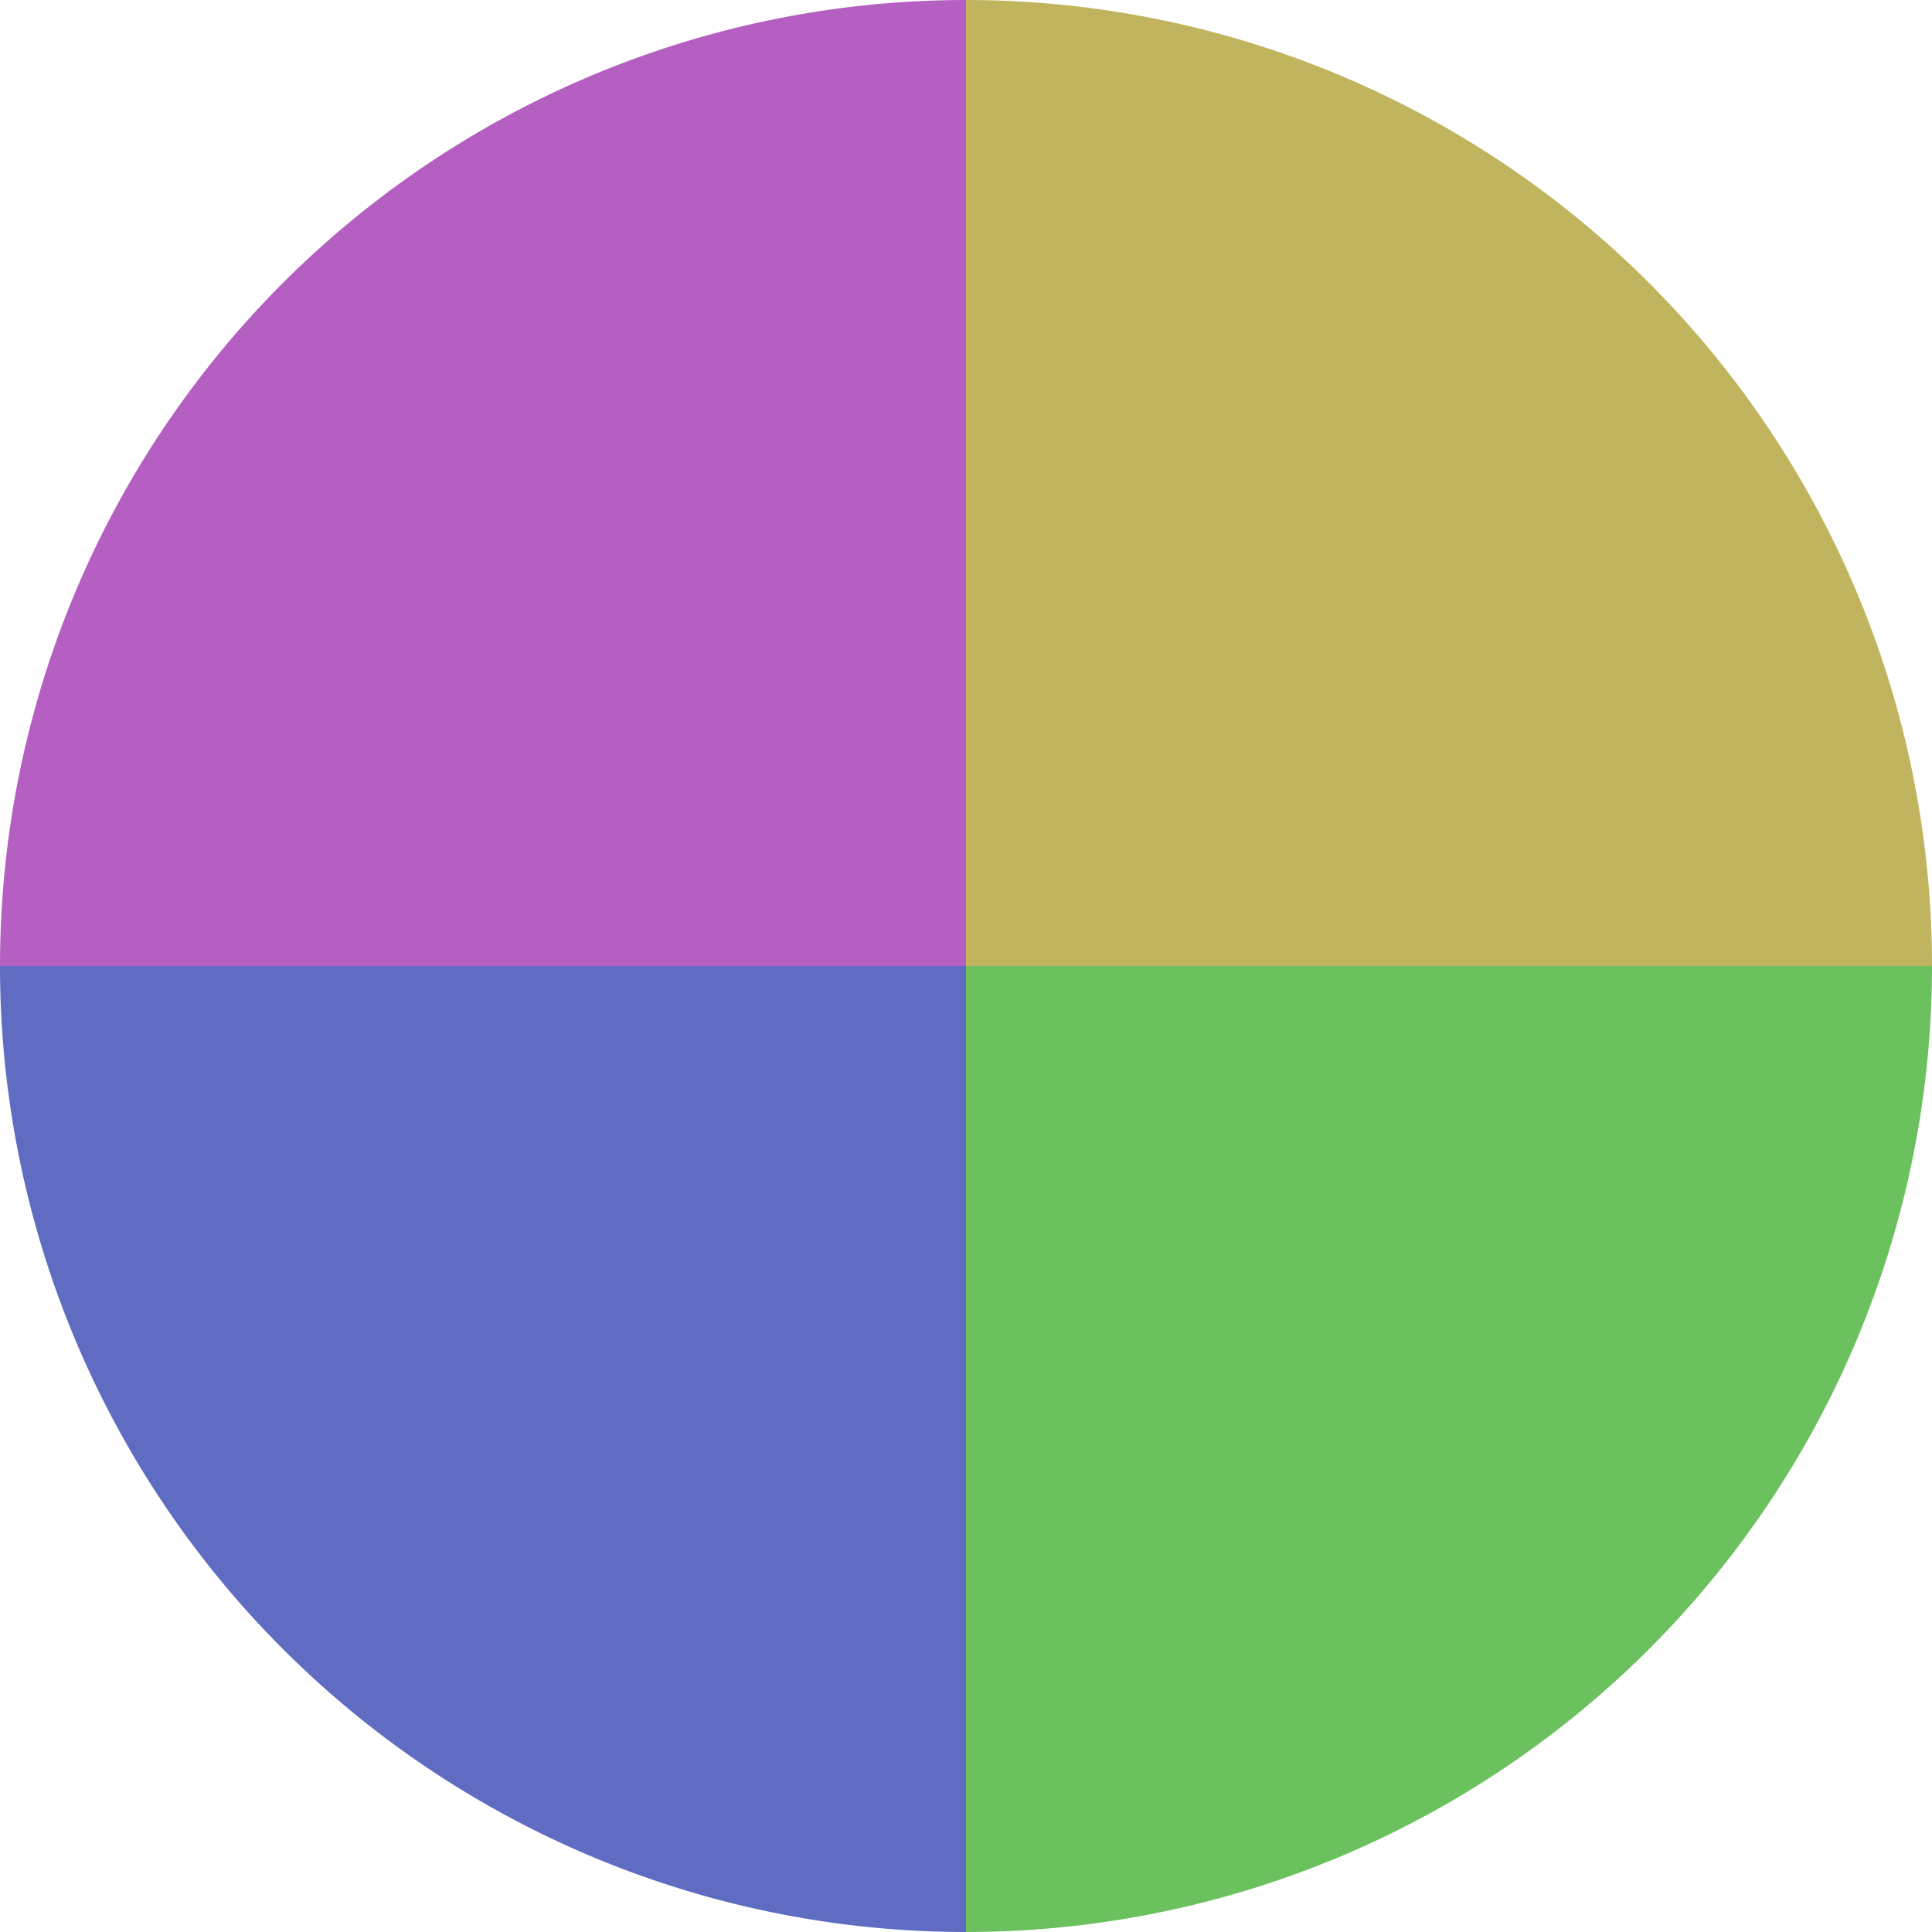
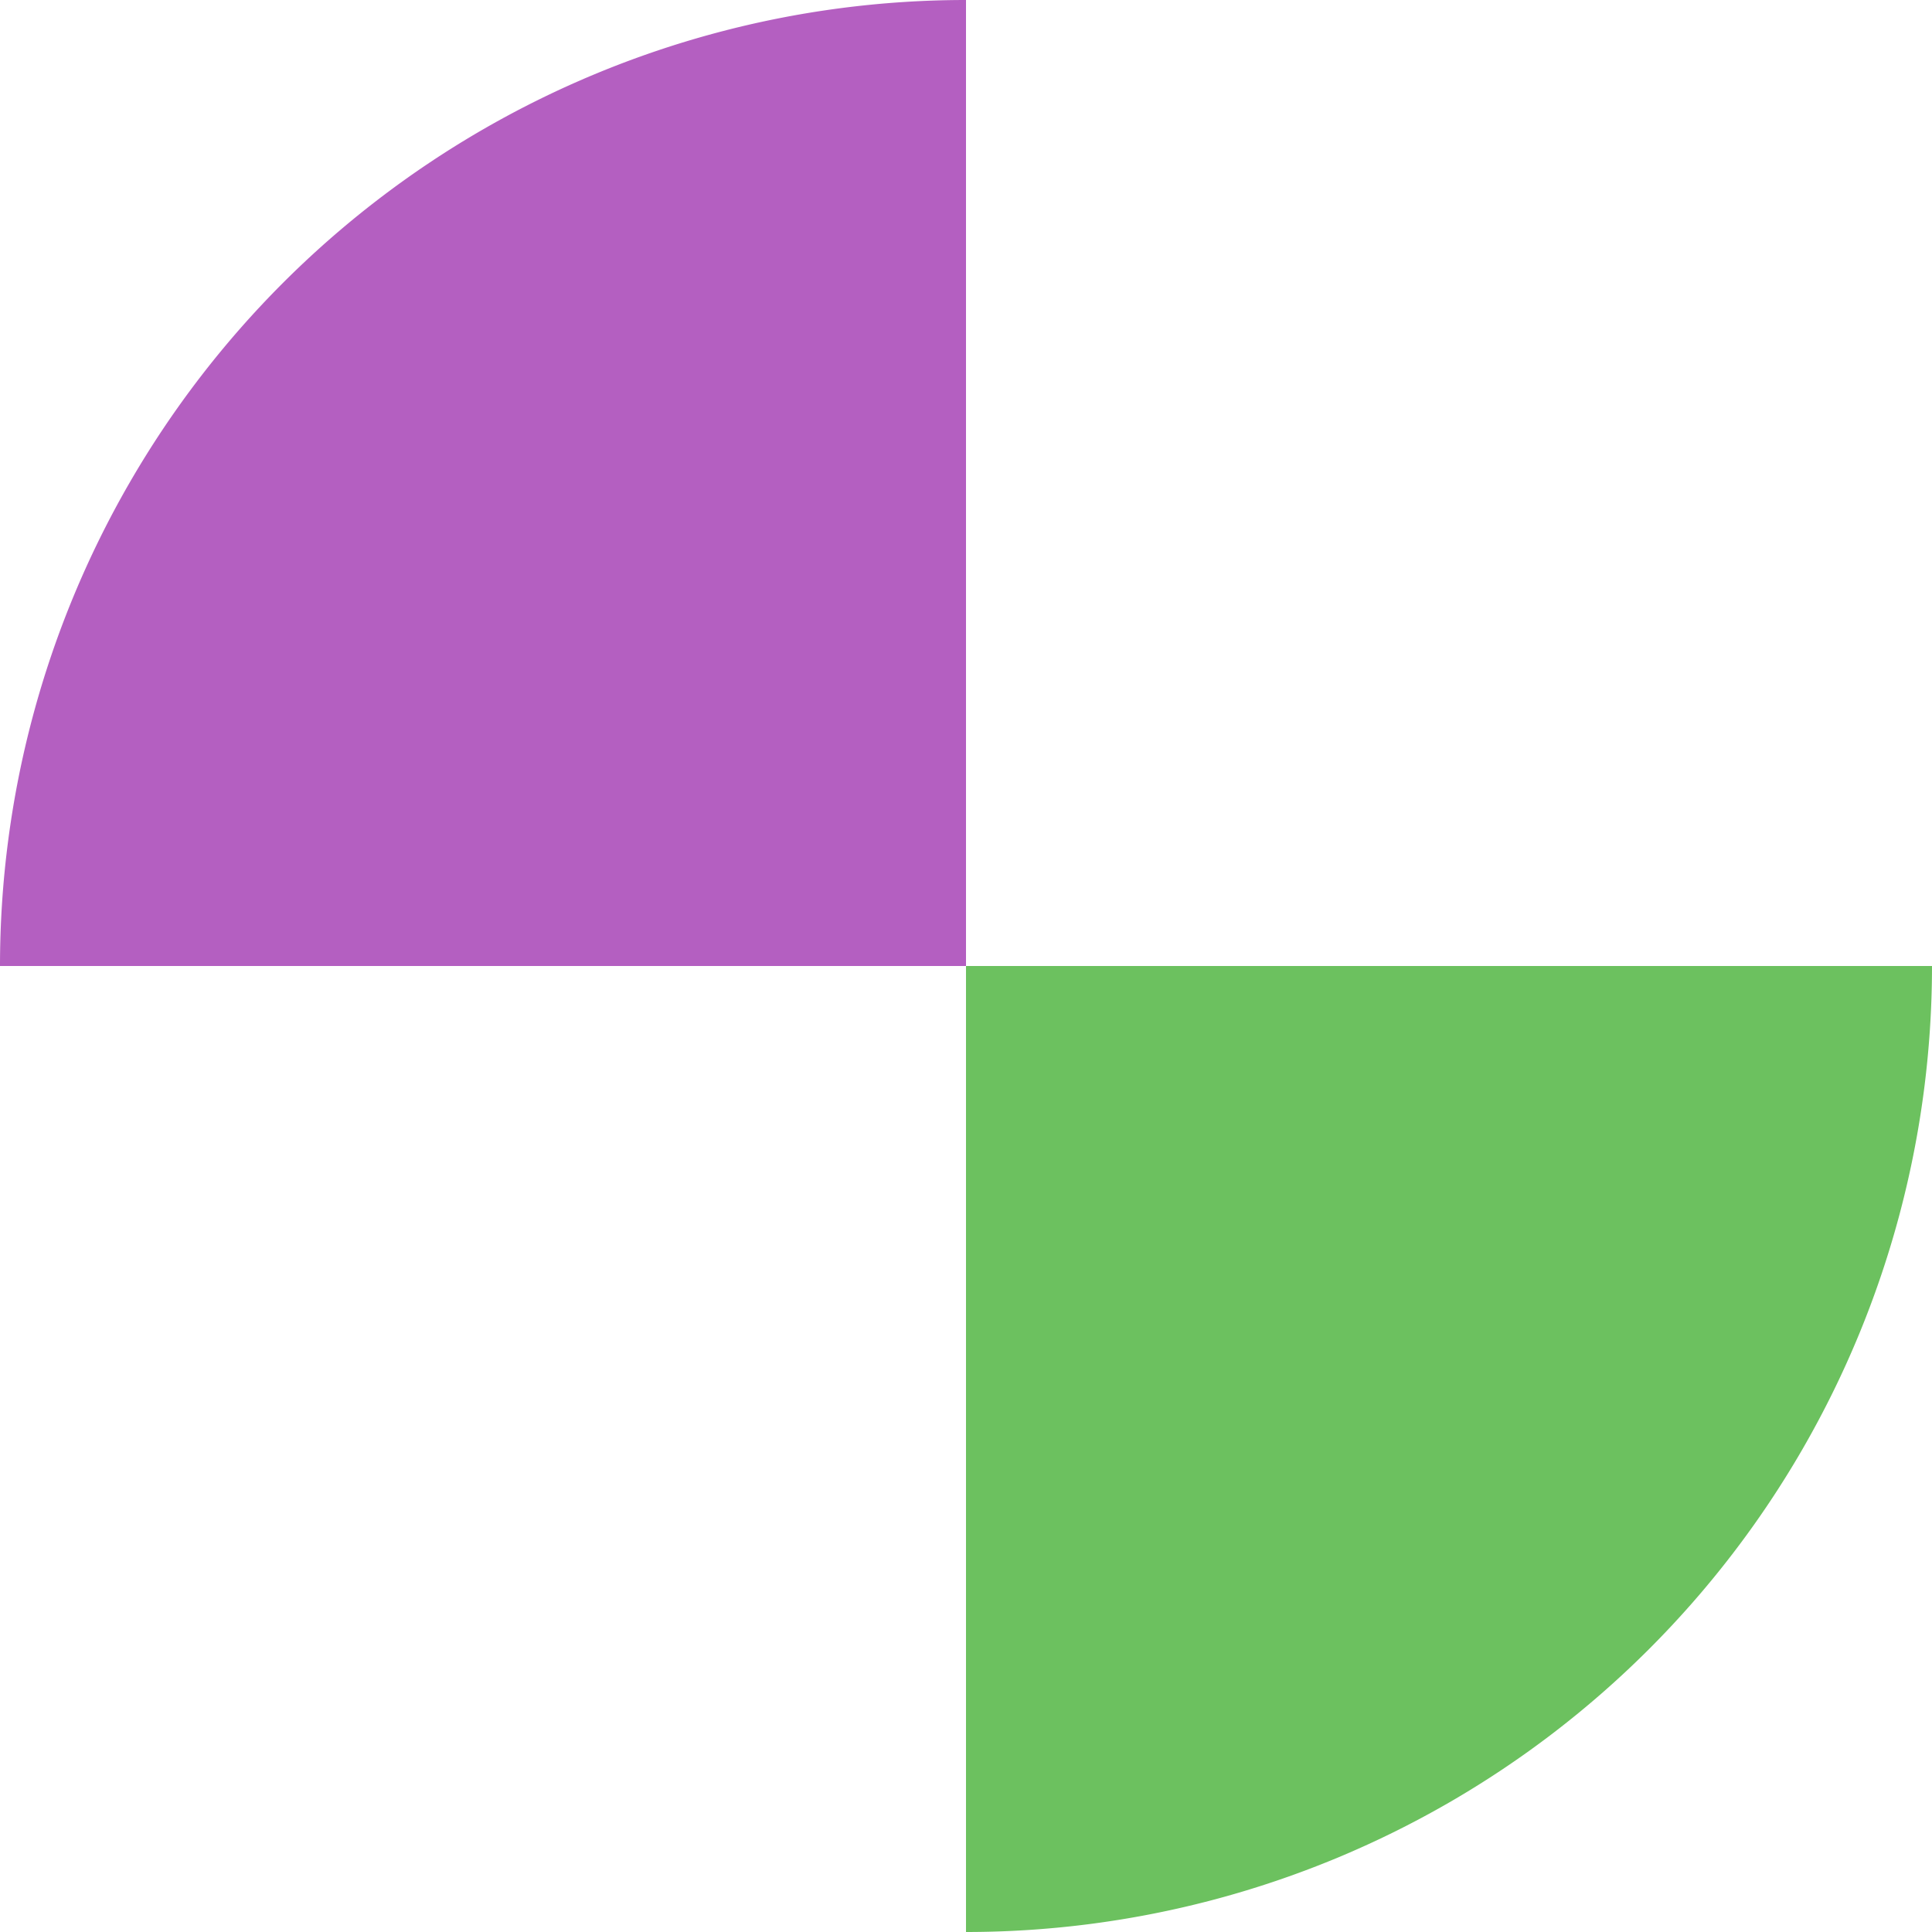
<svg xmlns="http://www.w3.org/2000/svg" width="500" height="500" viewBox="-1 -1 2 2">
-   <path d="M 0 -1               A 1,1 0 0,1 1 0             L 0,0              z" fill="#c1b45f" />
  <path d="M 1 0               A 1,1 0 0,1 0 1             L 0,0              z" fill="#6cc15f" />
-   <path d="M 0 1               A 1,1 0 0,1 -1 0             L 0,0              z" fill="#5f6cc1" />
  <path d="M -1 0               A 1,1 0 0,1 -0 -1             L 0,0              z" fill="#b45fc1" />
</svg>